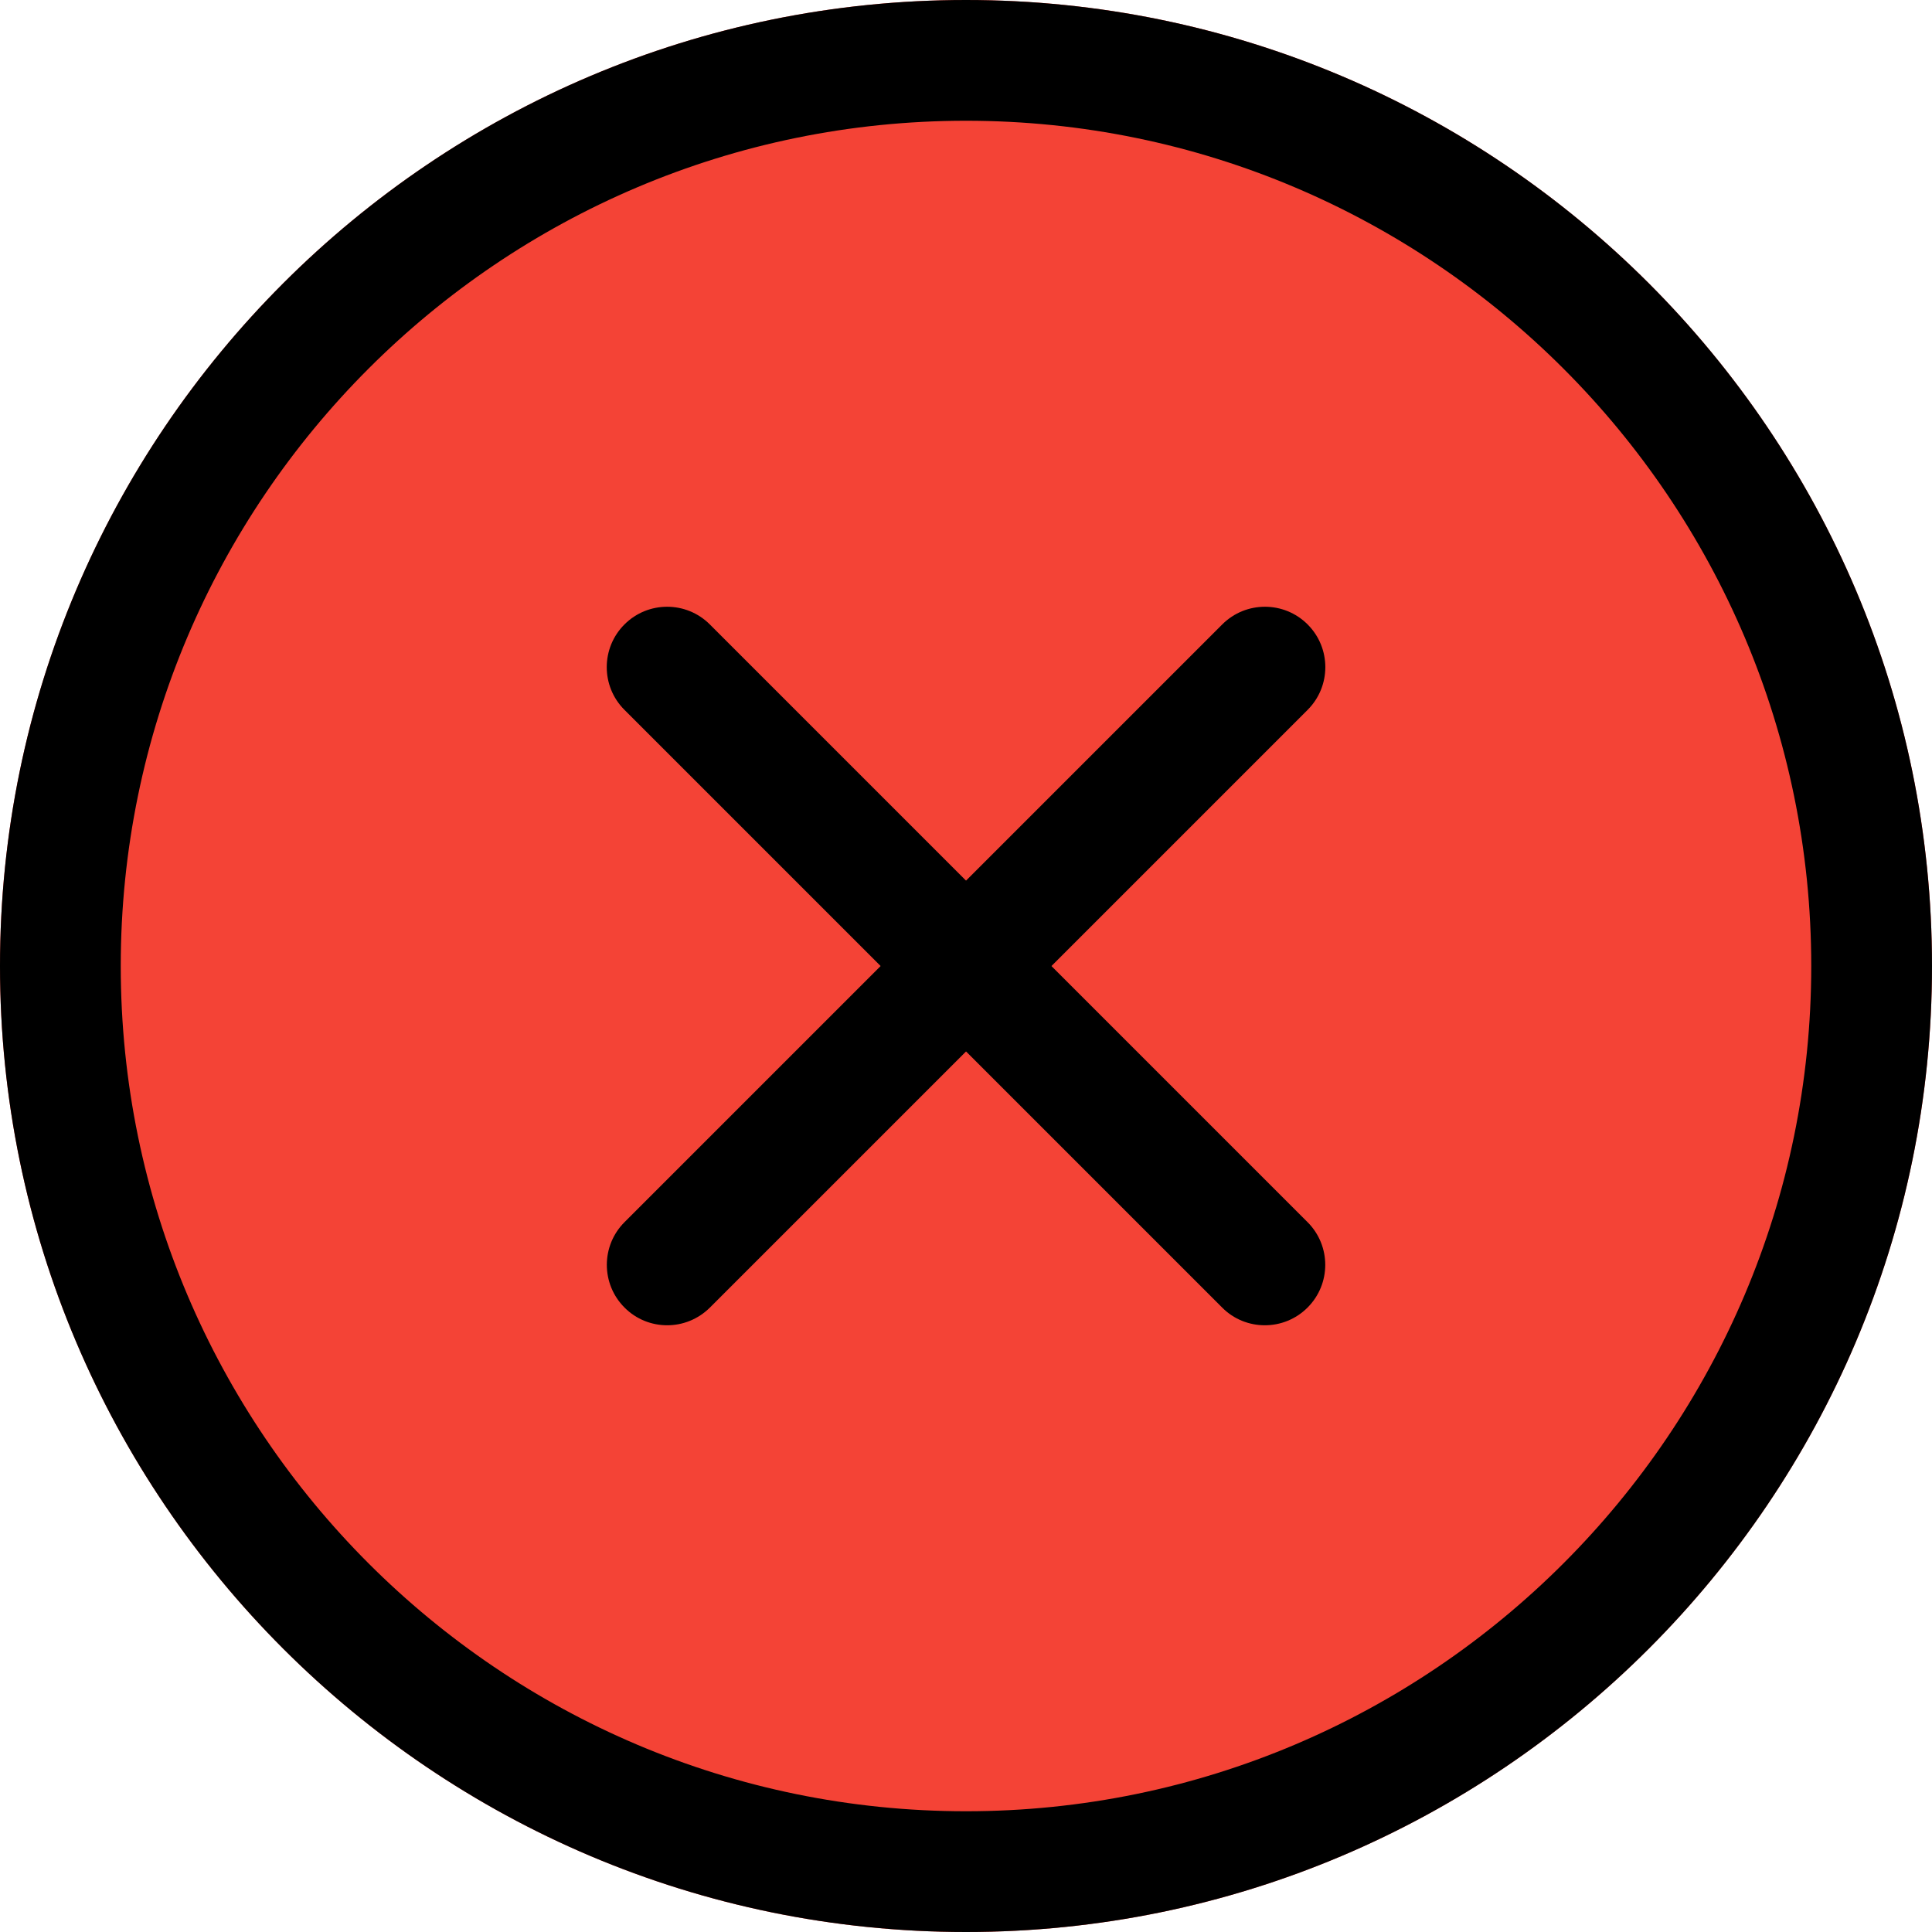
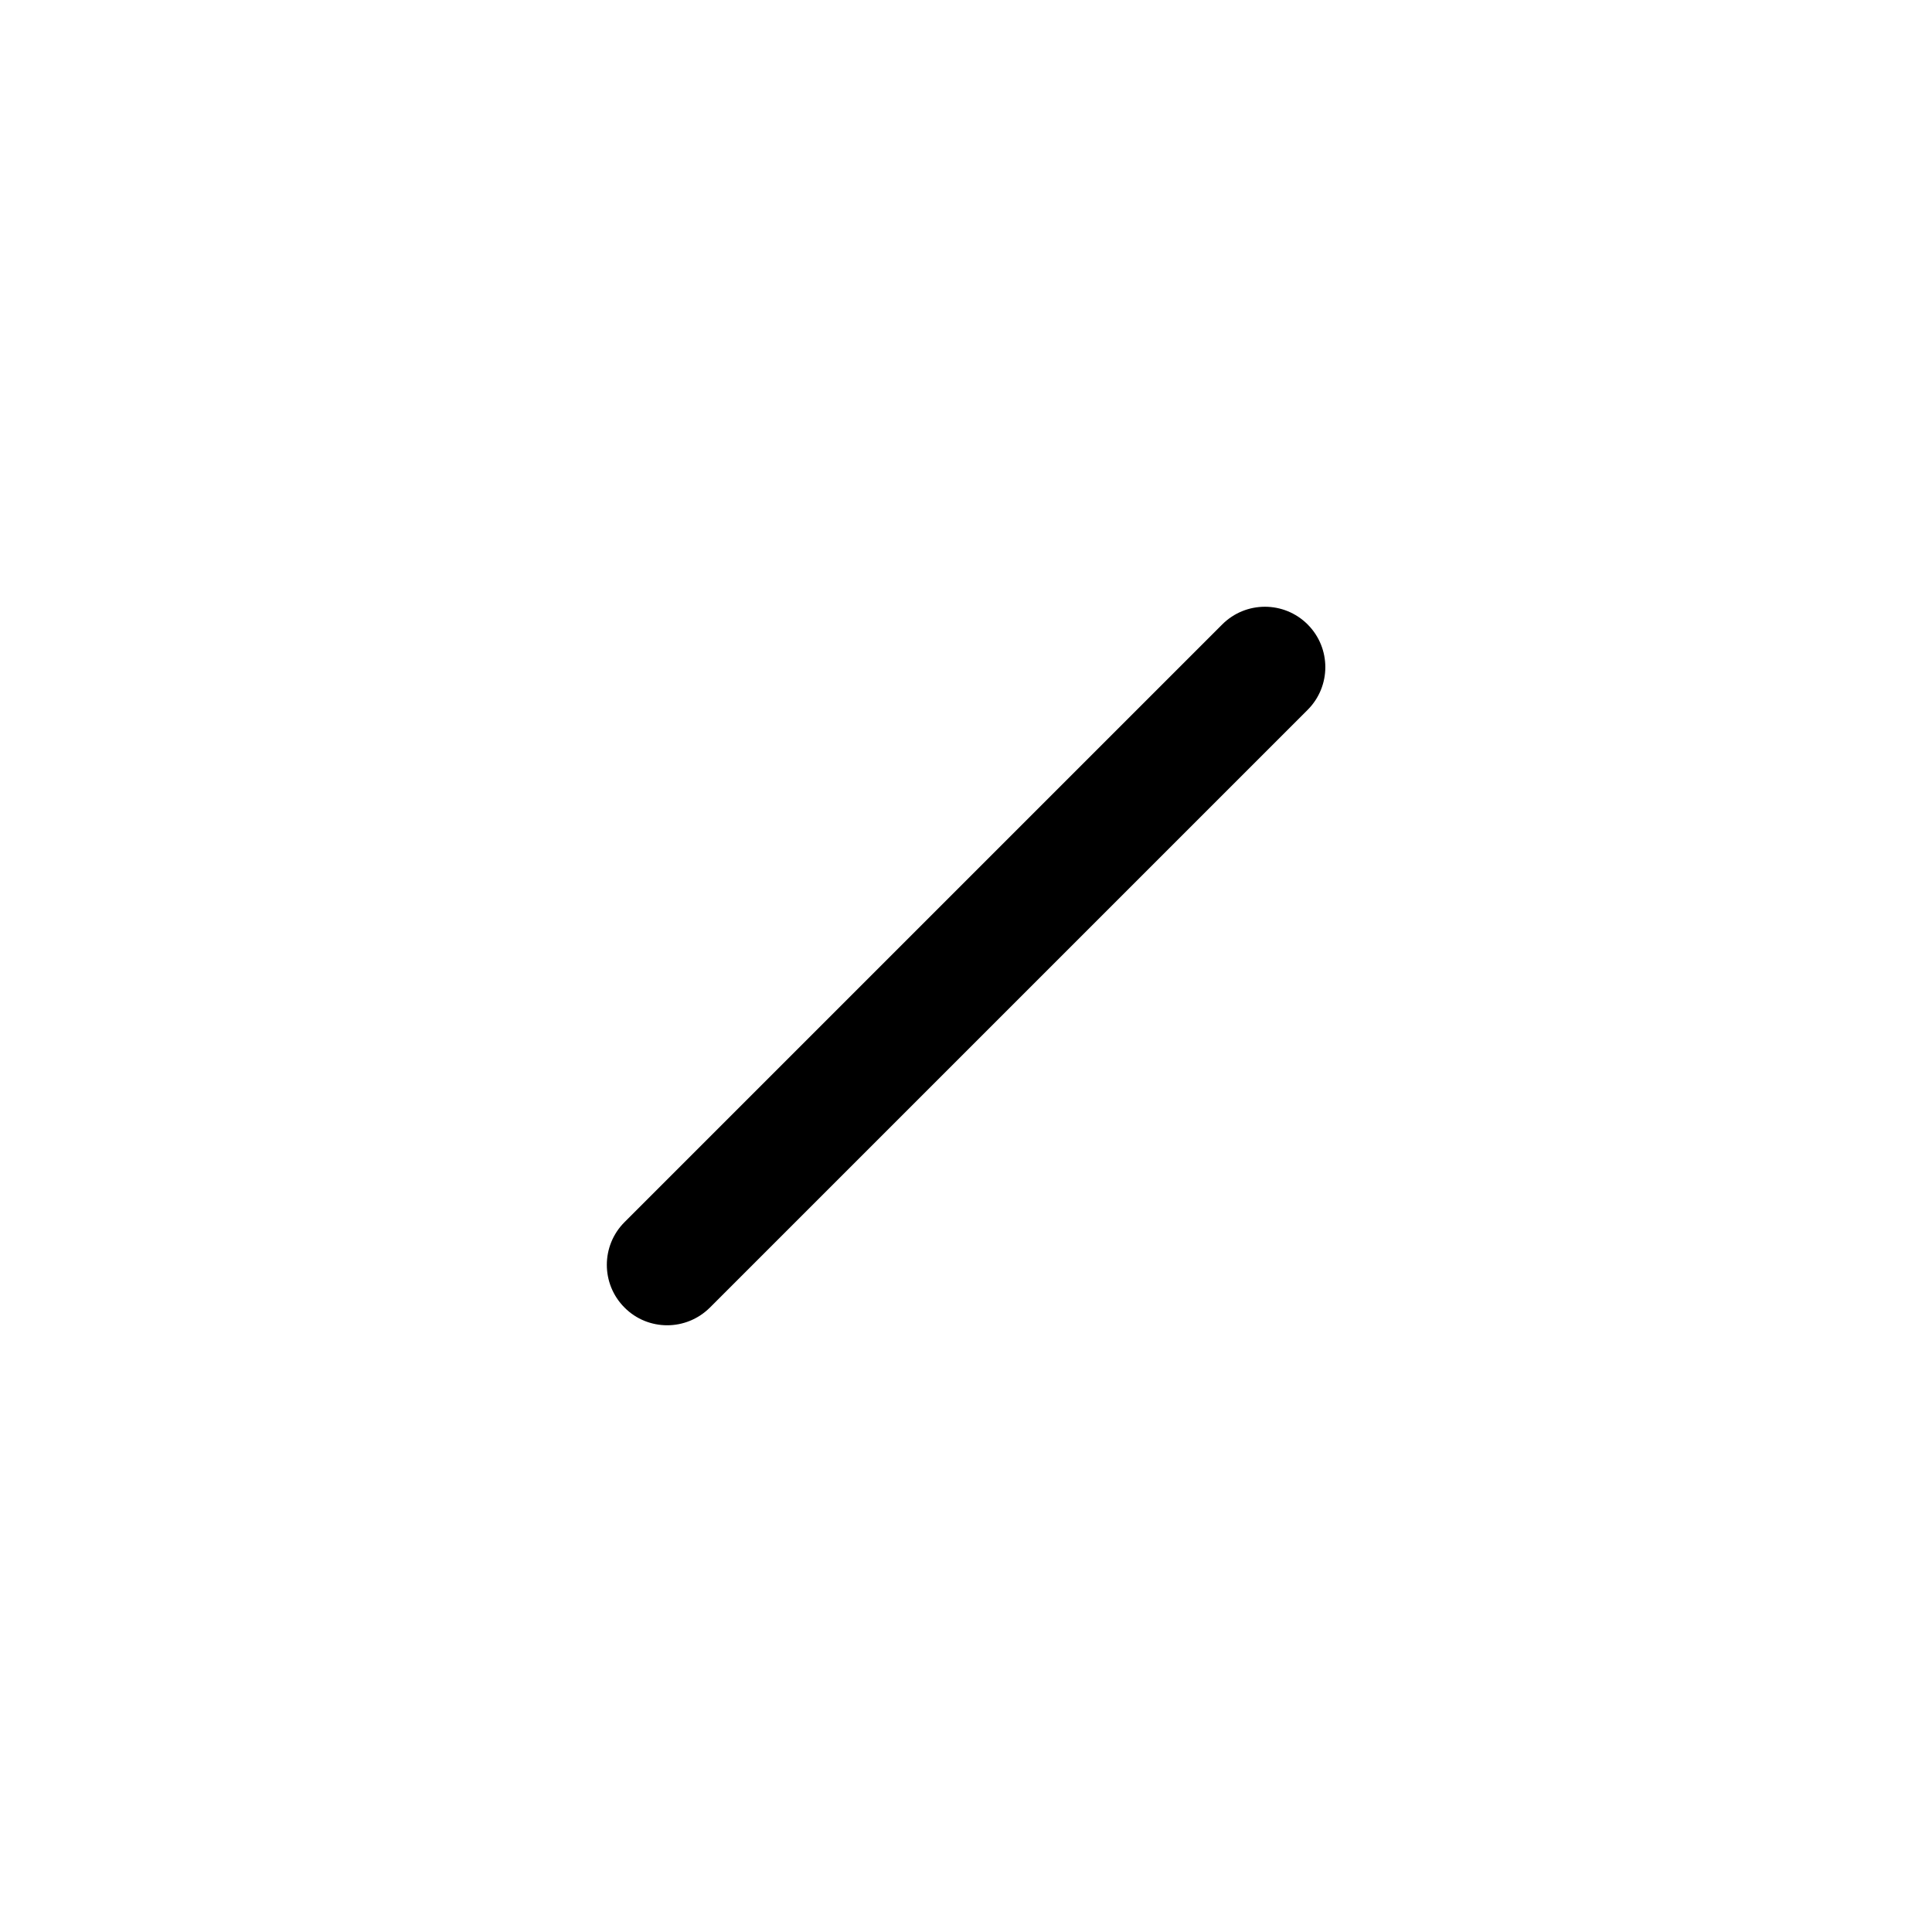
<svg xmlns="http://www.w3.org/2000/svg" height="512pt" viewBox="0 0 512 512" width="512pt">
-   <path d="m256 0c-141.164 0-256 114.836-256 256s114.836 256 256 256 256-114.836 256-256-114.836-256-256-256zm0 0" fill="#f44336" />
-   <path d="m256 512c-141.164 0-256-114.836-256-256s114.836-256 256-256 256 114.836 256 256-114.836 256-256 256zm0-480c-123.52 0-224 100.48-224 224s100.48 224 224 224 224-100.48 224-224-100.48-224-224-224zm0 0" />
  <path d="m176.812 351.211c-4.098 0-8.195-1.559-11.309-4.695-6.25-6.25-6.25-16.383 0-22.633l158.398-158.398c6.254-6.254 16.387-6.254 22.637 0 6.25 6.25 6.25 16.383 0 22.633l-158.402 158.398c-3.156 3.137-7.25 4.695-11.324 4.695zm0 0" />
-   <path d="m335.188 351.211c-4.094 0-8.191-1.559-11.305-4.695l-158.398-158.398c-6.254-6.25-6.254-16.383 0-22.633 6.25-6.254 16.383-6.254 22.633 0l158.398 158.398c6.254 6.25 6.254 16.383 0 22.633-3.133 3.137-7.23 4.695-11.328 4.695zm0 0" />
</svg>